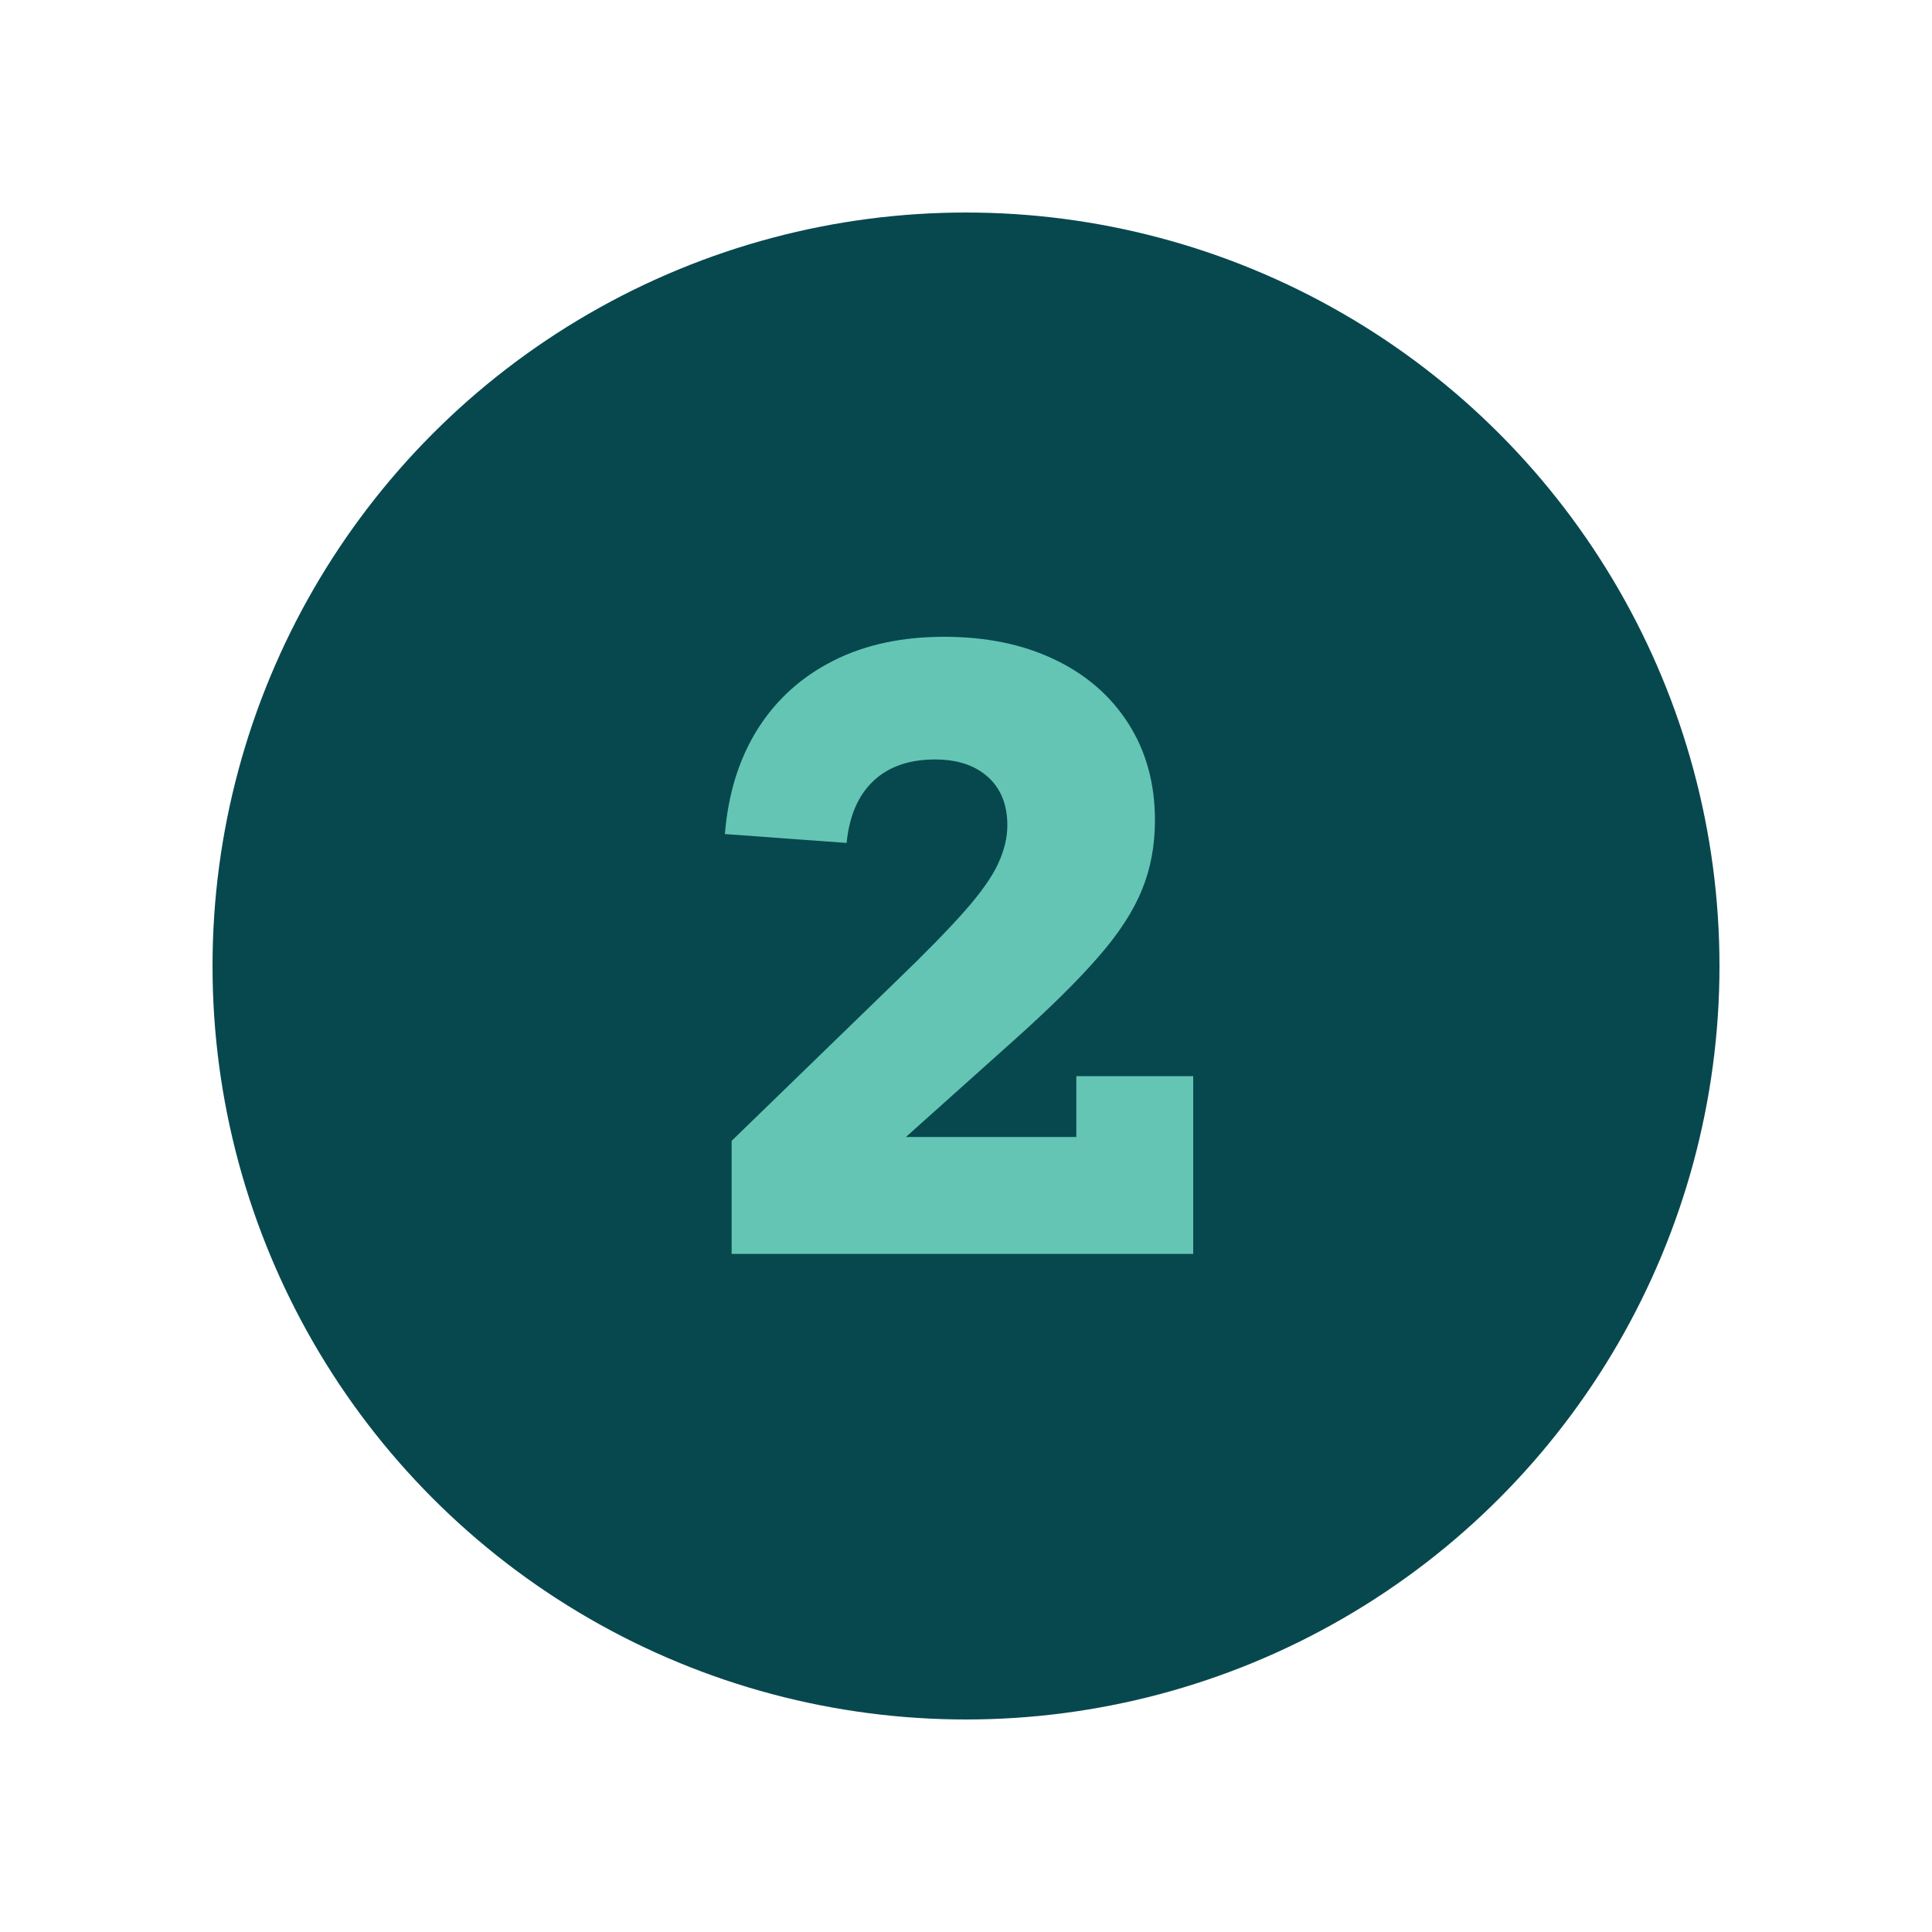
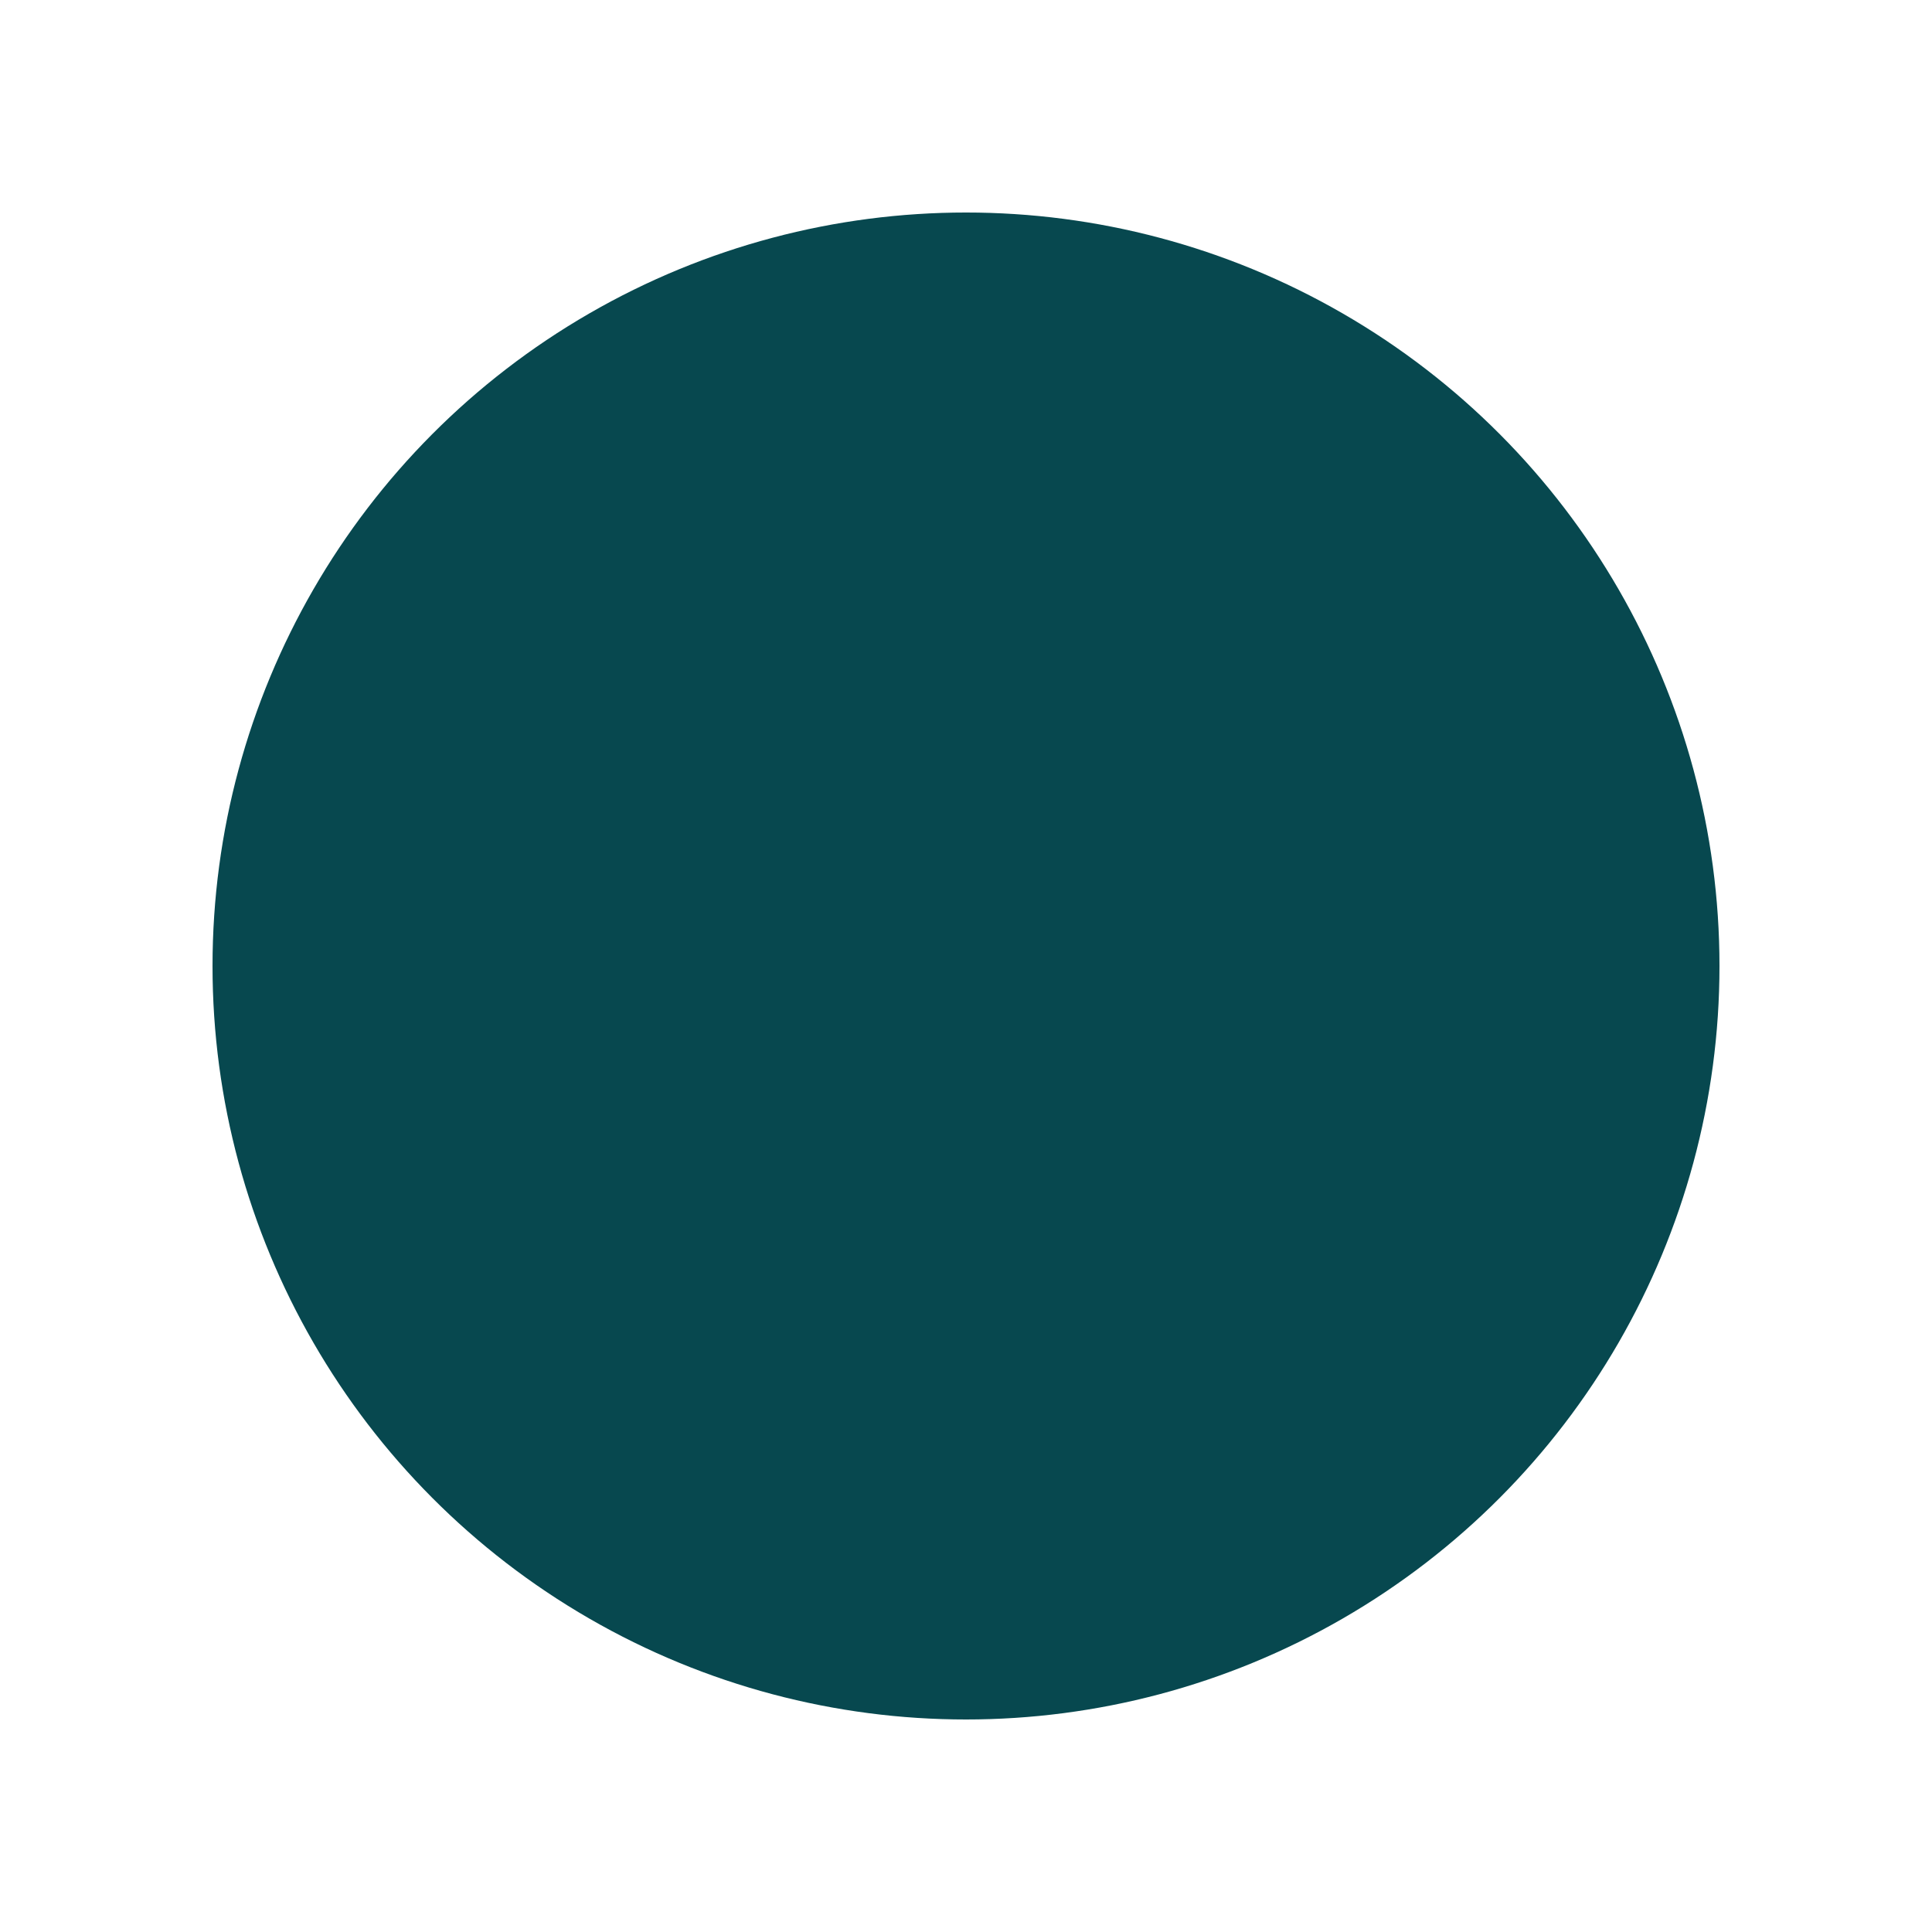
<svg xmlns="http://www.w3.org/2000/svg" id="Layer_1" viewBox="0 0 100 100">
  <defs>
    <style>.cls-1{fill:#65c5b4;}.cls-2{fill:#07484f;}</style>
  </defs>
  <circle class="cls-2" cx="50" cy="50" r="39" />
-   <path class="cls-1" d="M37.87,64.89v-5.84l8.48-8.23c1.54-1.48,2.73-2.7,3.57-3.65s1.42-1.77,1.74-2.46c.32-.69.48-1.35.48-2,0-1.06-.34-1.9-1.01-2.5-.67-.6-1.58-.9-2.73-.9-1.34,0-2.41.37-3.19,1.11-.79.74-1.25,1.81-1.39,3.21l-6.3-.46c.17-2.1.74-3.91,1.7-5.44.97-1.53,2.27-2.7,3.91-3.53,1.64-.83,3.55-1.24,5.73-1.24s4.09.39,5.73,1.18c1.64.78,2.91,1.89,3.82,3.32.91,1.43,1.37,3.09,1.37,5,0,1.29-.22,2.49-.67,3.59-.45,1.11-1.2,2.27-2.27,3.49-1.06,1.22-2.53,2.67-4.41,4.35l-5.54,4.96h8.82v-3.15h6.05v9.2h-23.9Z" />
</svg>